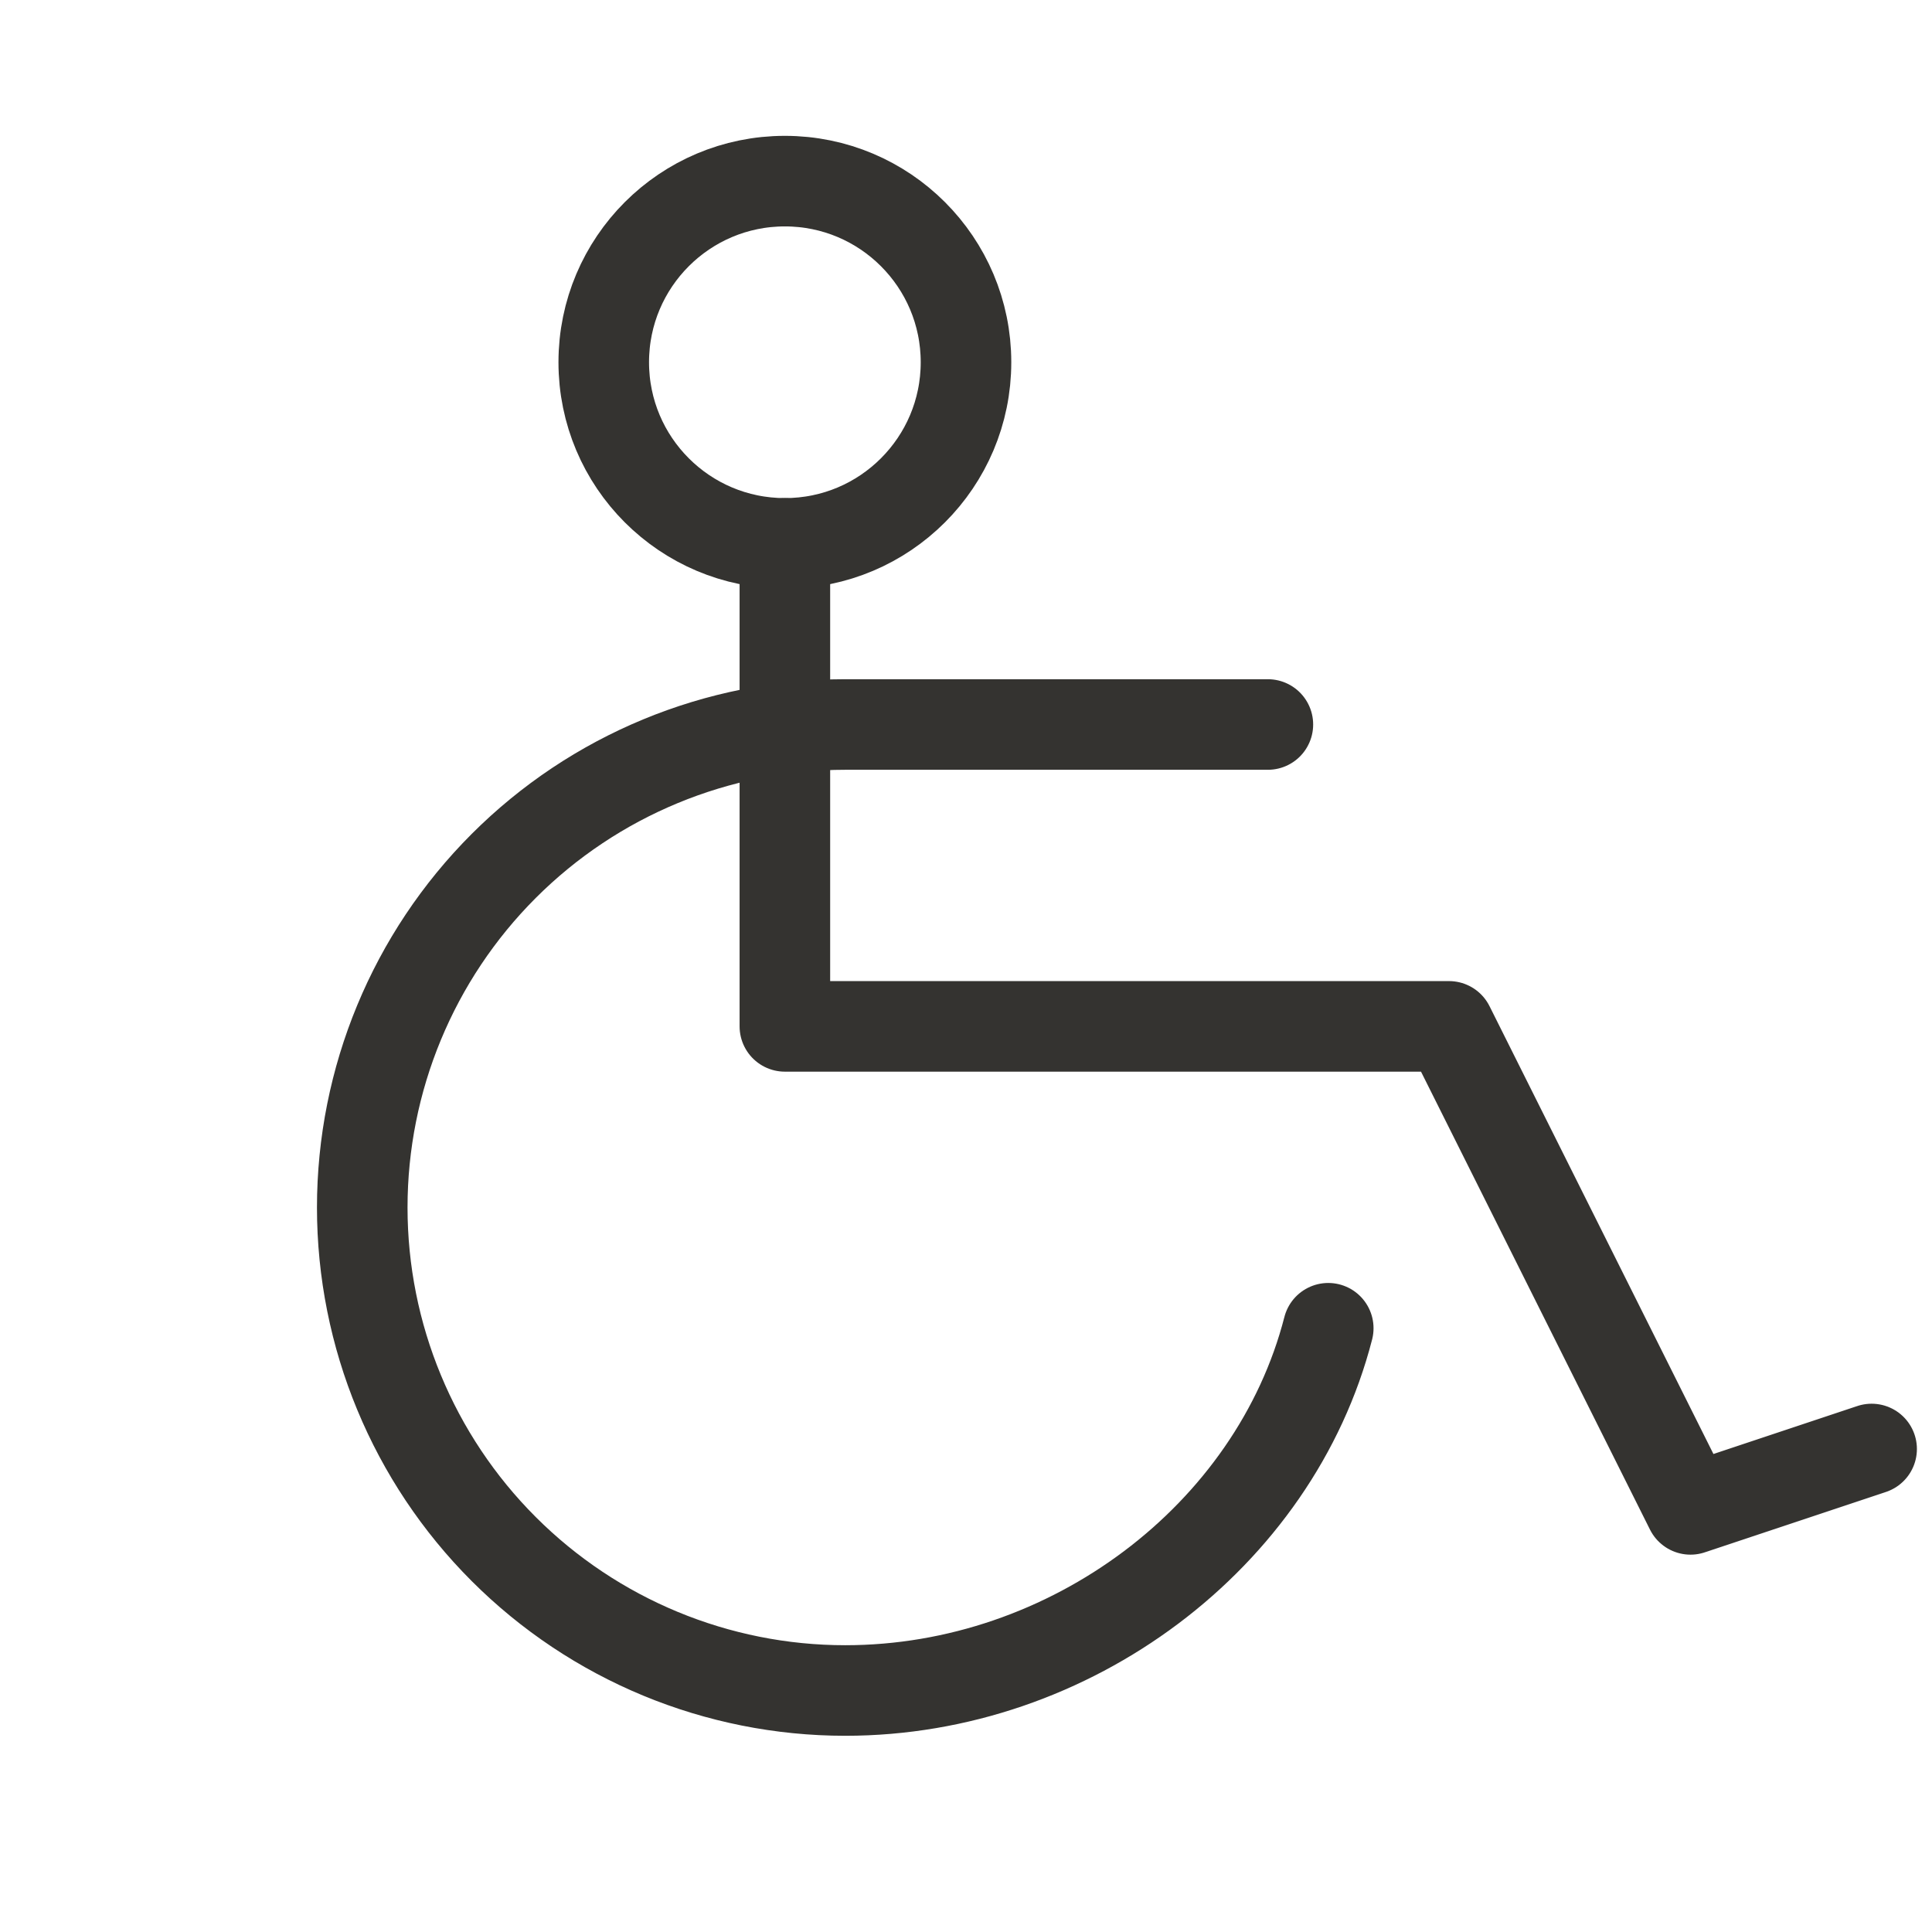
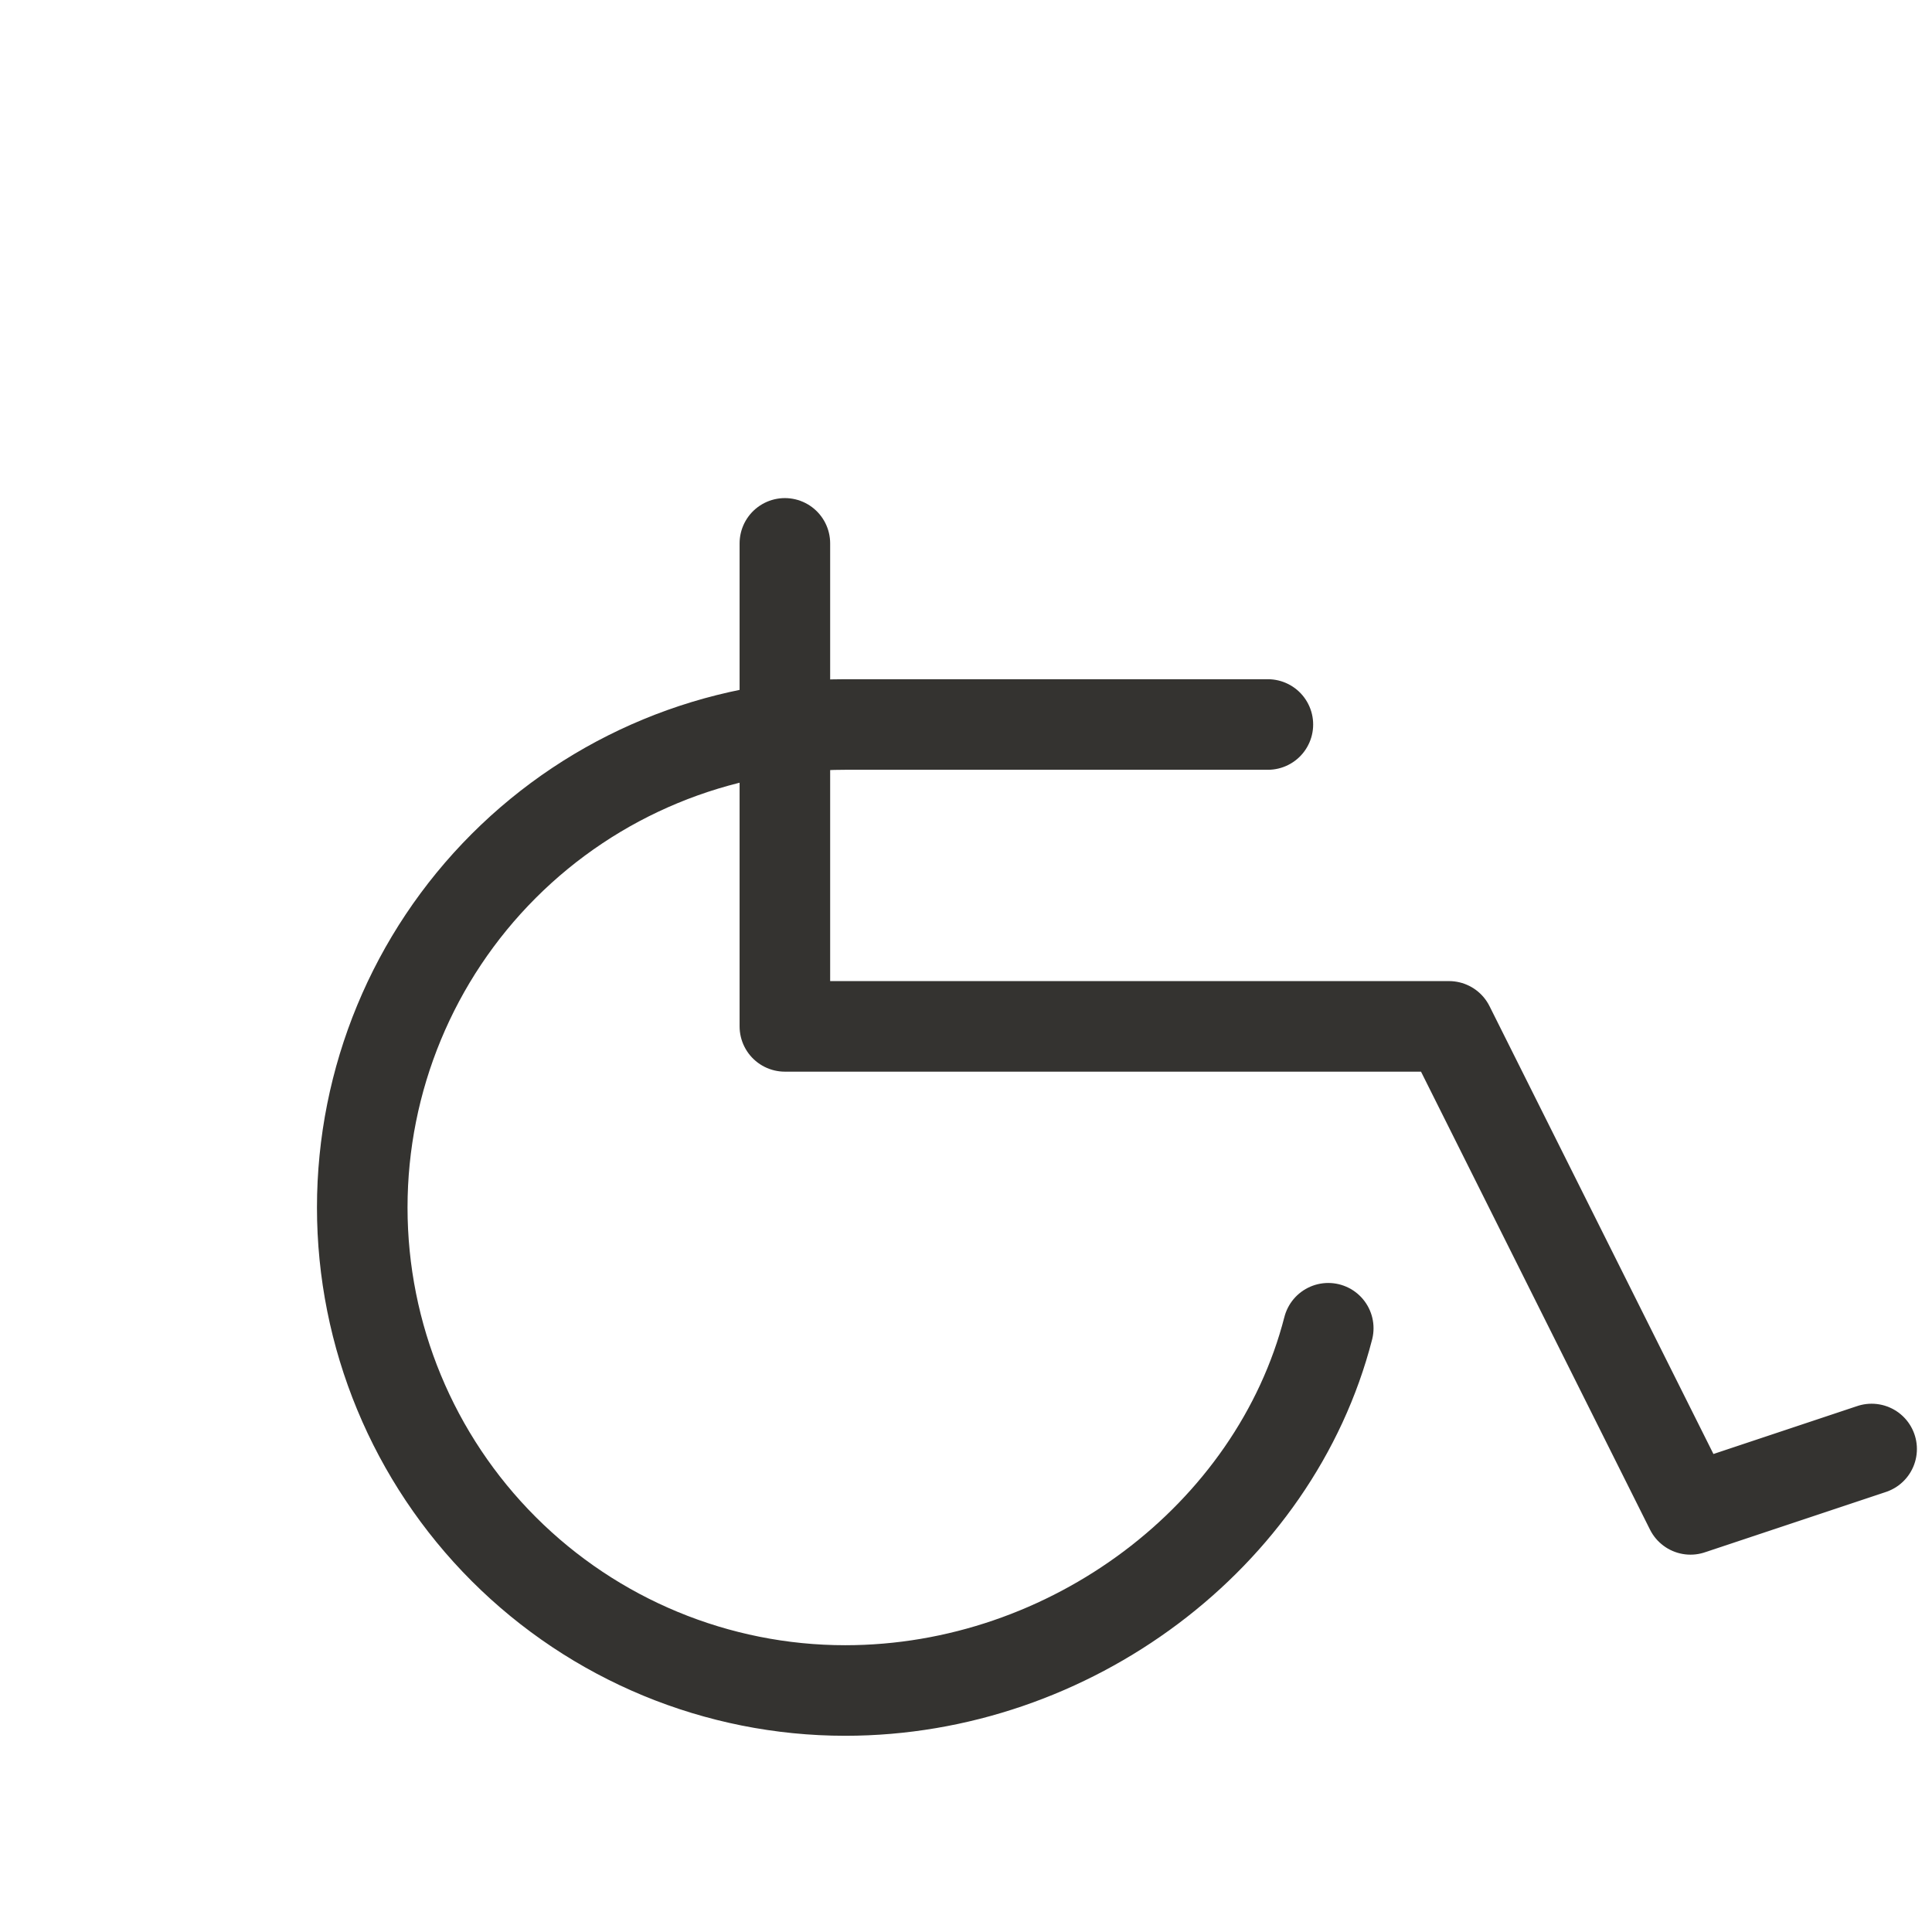
<svg xmlns="http://www.w3.org/2000/svg" width="32" height="32" viewBox="0 0 32 32" fill="none">
  <path d="M13 9V17H24L28 25L31 24" stroke="#343330" stroke-width="1.5" stroke-linecap="round" stroke-linejoin="round" />
-   <path d="M13 9C14.657 9 16 7.657 16 6C16 4.343 14.657 3 13 3C11.343 3 10 4.343 10 6C10 7.657 11.343 9 13 9Z" stroke="#343330" stroke-width="1.5" stroke-linecap="round" stroke-linejoin="round" />
  <path d="M21 12H14C11.878 12 9.843 12.843 8.343 14.343C6.843 15.843 6 17.878 6 20C6 22.122 6.843 24.157 8.343 25.657C9.843 27.157 11.878 28 14 28C17.727 28 21.113 25.45 22 22" stroke="#343330" stroke-width="1.5" stroke-linecap="round" stroke-linejoin="round" />
</svg>